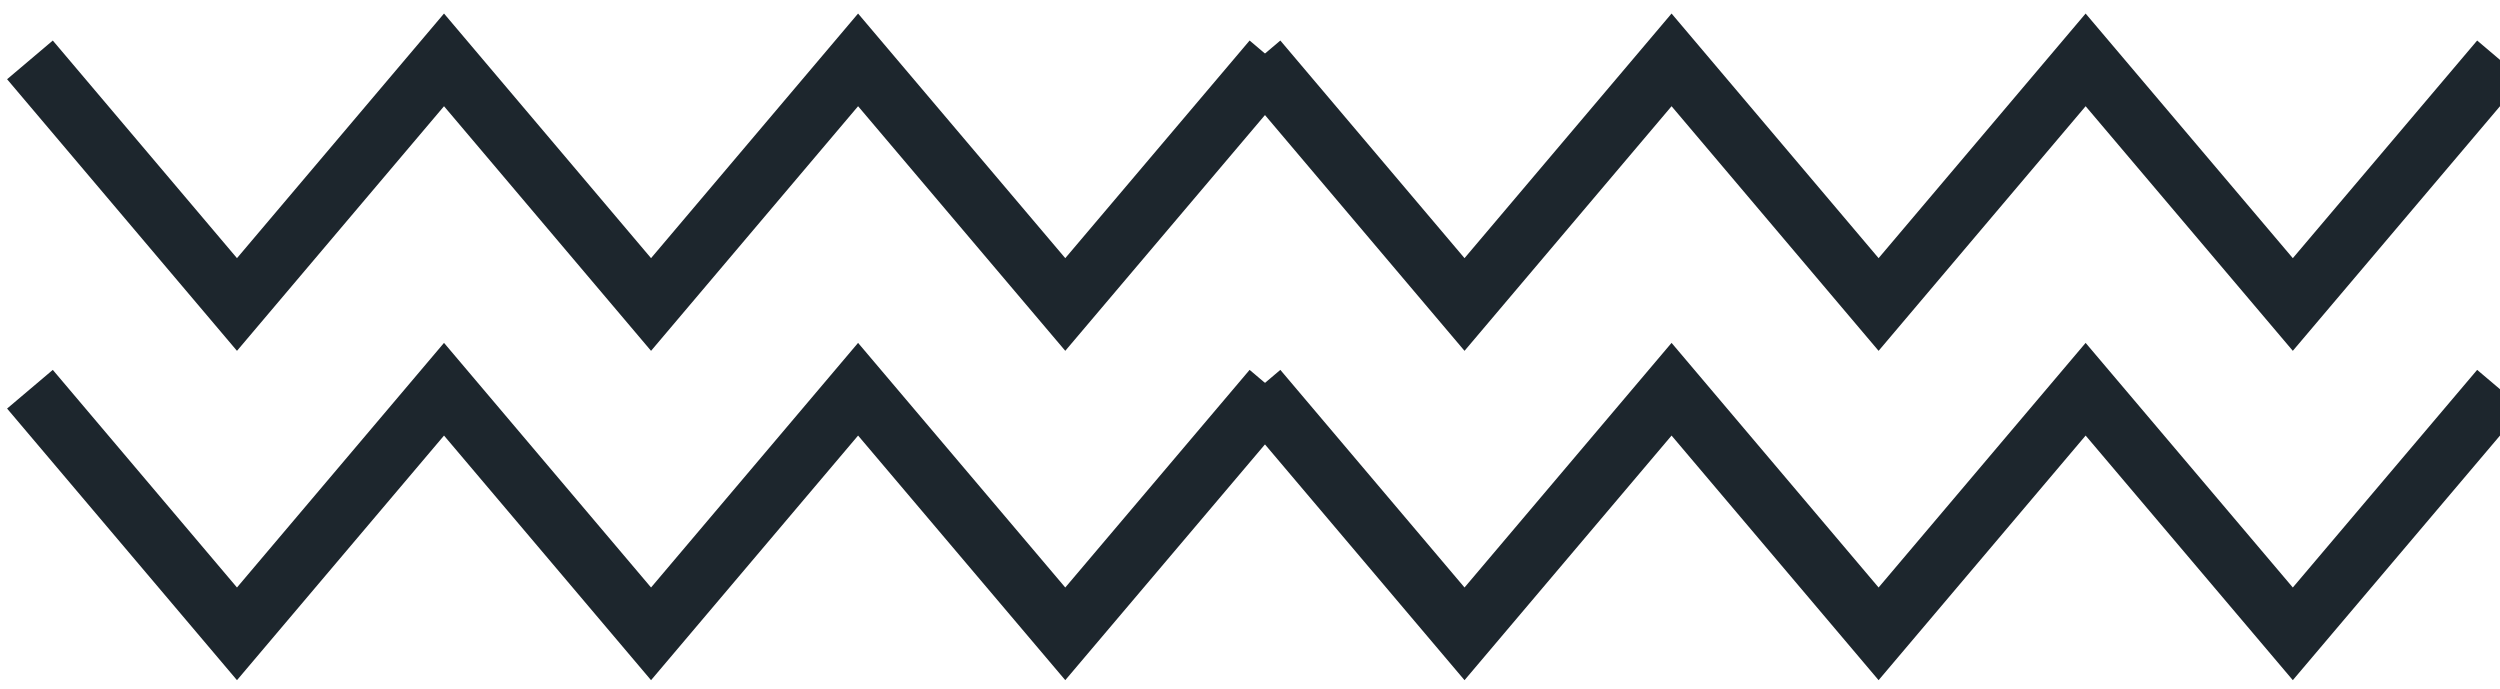
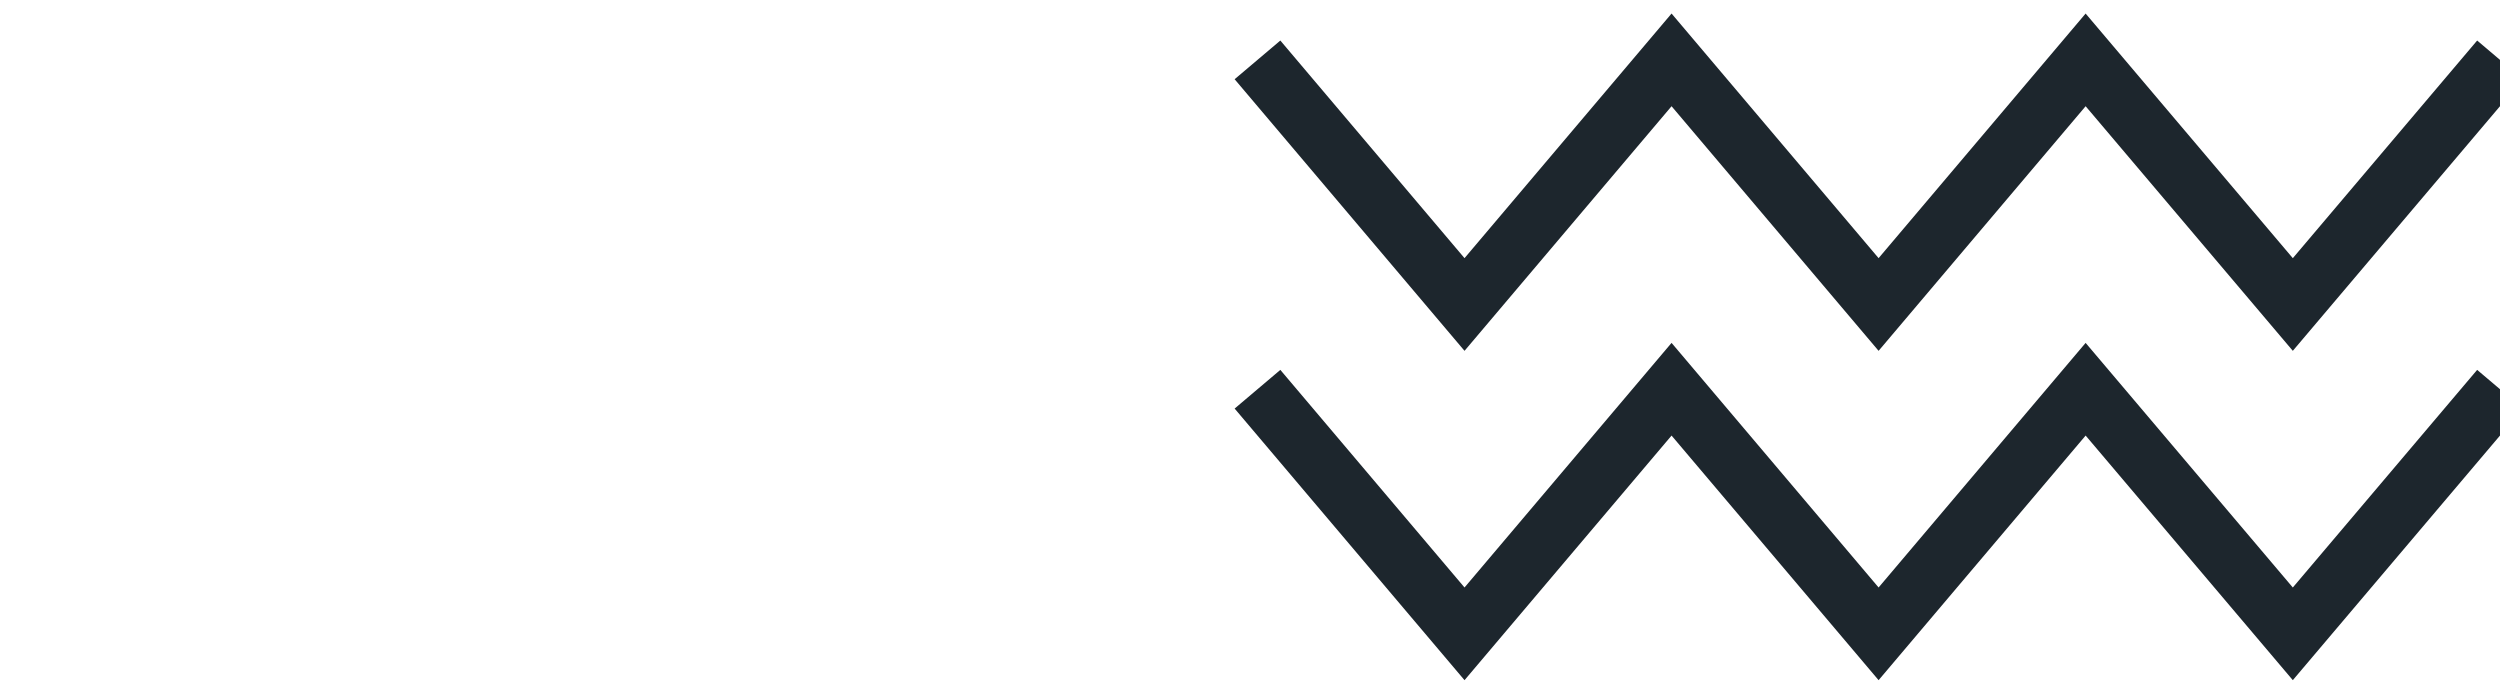
<svg xmlns="http://www.w3.org/2000/svg" width="167" height="46" viewBox="0 0 167 46" fill="none">
  <path d="M84 26L97.83 42.34L111.66 26L125.49 42.34L139.32 26L153.16 42.34L167 26" stroke="#1D262D" stroke-width="4" stroke-miterlimit="10" />
-   <path d="M2 26L15.83 42.34L29.66 26L43.49 42.34L57.32 26L71.16 42.34L85 26" stroke="#1D262D" stroke-width="4" stroke-miterlimit="10" />
  <path d="M84 4L97.83 20.34L111.66 4L125.49 20.34L139.32 4L153.16 20.34L167 4" stroke="#1D262D" stroke-width="4" stroke-miterlimit="10" />
-   <path d="M2 4L15.83 20.34L29.66 4L43.49 20.34L57.32 4L71.16 20.34L85 4" stroke="#1D262D" stroke-width="4" stroke-miterlimit="10" />
</svg>